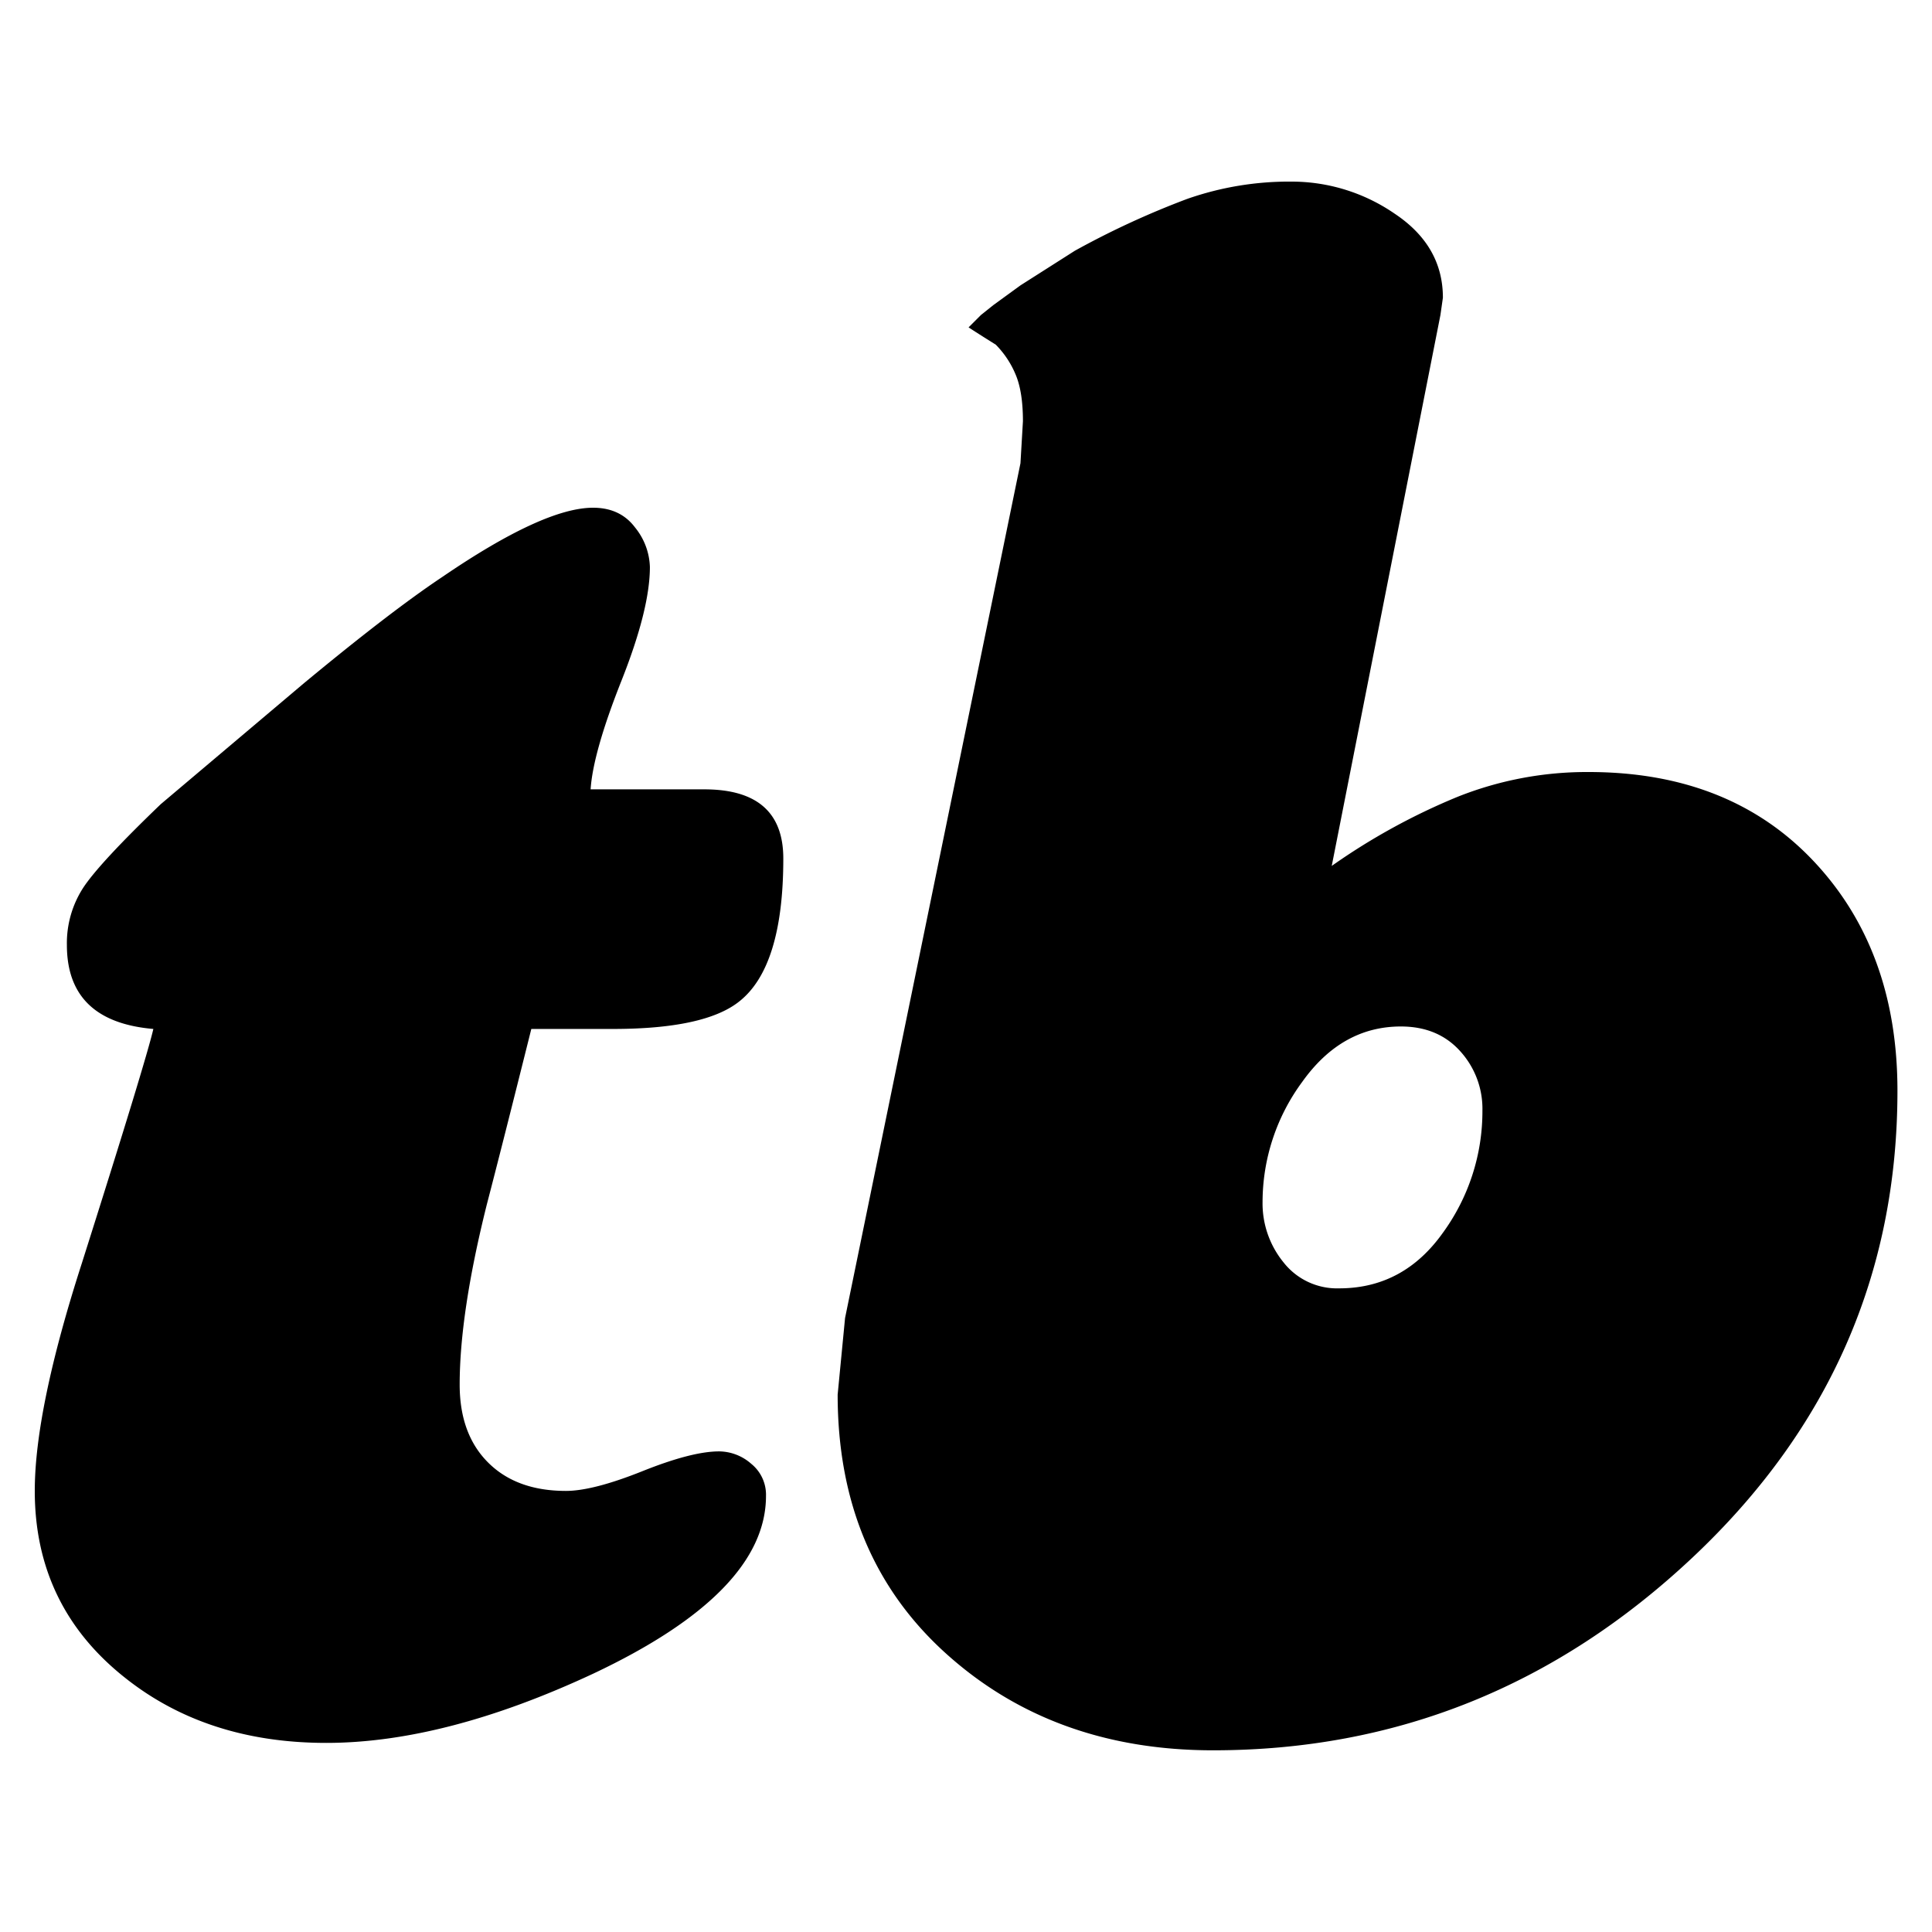
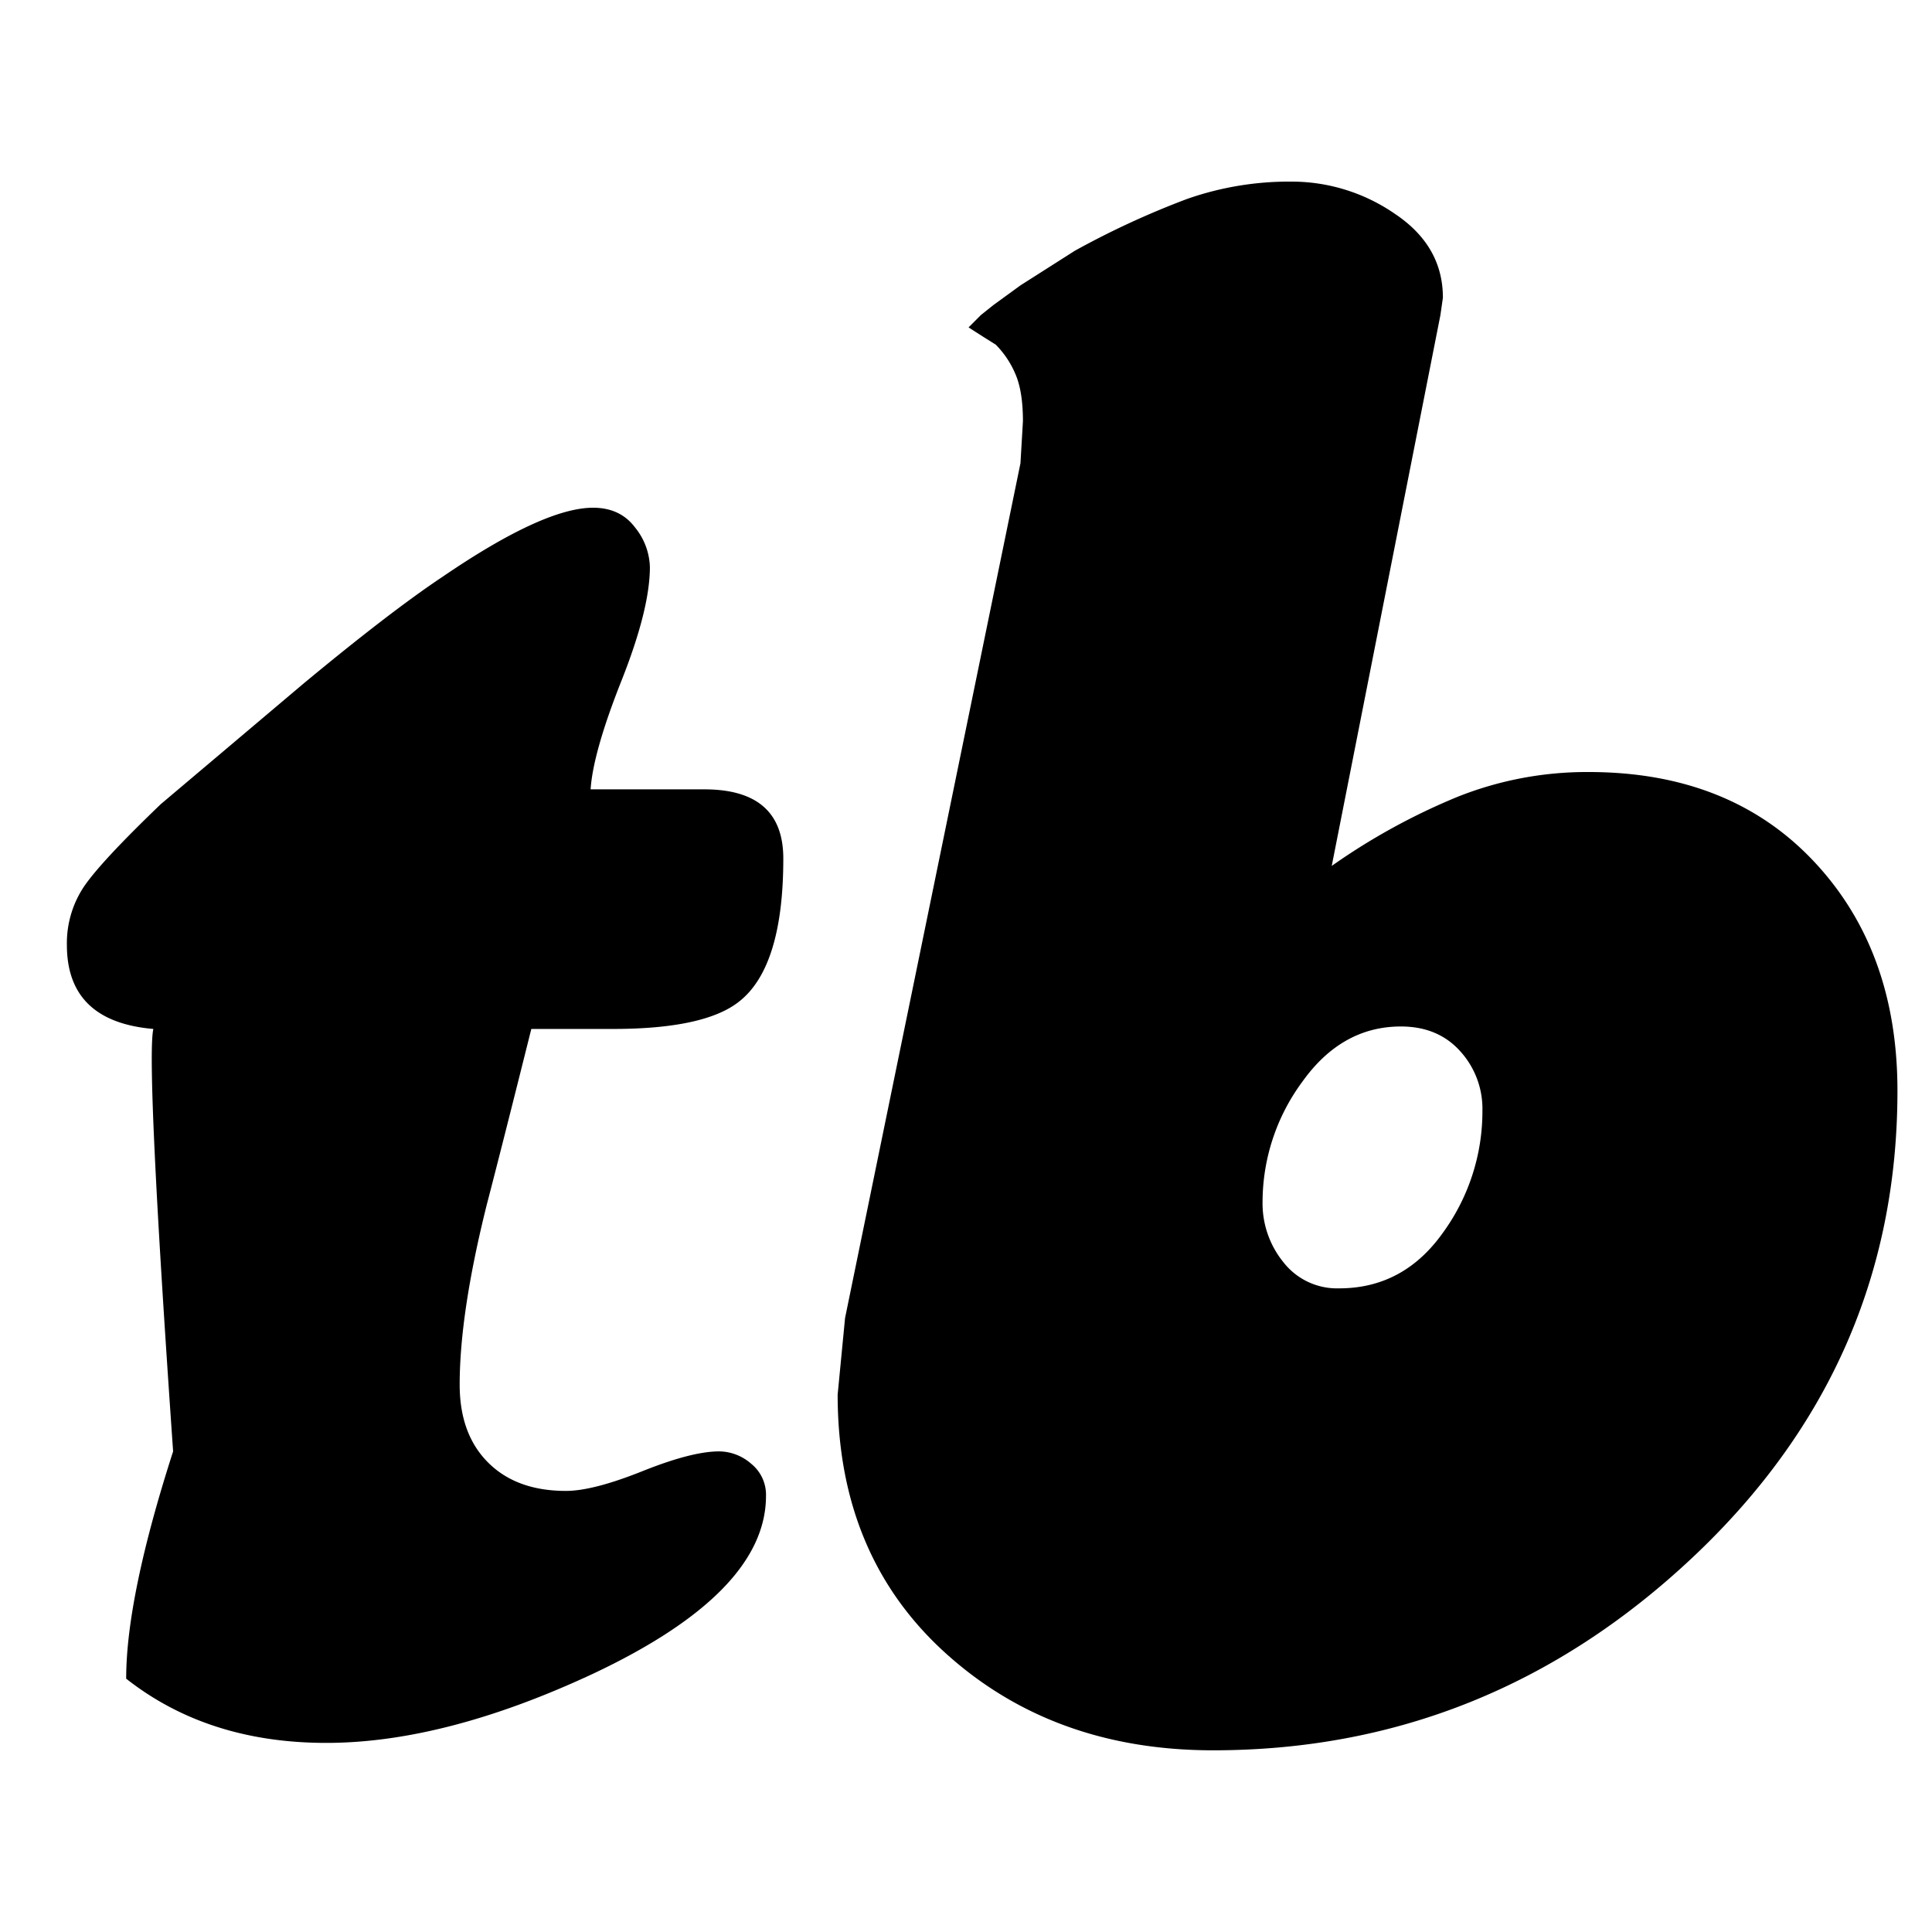
<svg xmlns="http://www.w3.org/2000/svg" version="1.1" width="500" height="500">
  <svg width="500" height="500" viewBox="0 0 500 500">
    <defs>
      <clipPath id="SvgjsClipPath1025">
-         <rect width="500" height="500" />
-       </clipPath>
+         </clipPath>
    </defs>
    <g id="SvgjsG1024" data-name="Artboard – 1" clip-path="url(#clip-Artboard_1)">
-       <path id="SvgjsPath1023" data-name="Path 1" d="M194.379,179.678q0,28.131-11.508,37.081-8.951,7.033-32.606,7.033h-21.1q-7.672,30.688-11.508,45.393-7.033,28.131-7.033,46.671,0,12.787,7.352,20.139t20.139,7.352q7.033,0,19.819-5.115t19.819-5.115a12.73,12.73,0,0,1,8.311,3.2,10.309,10.309,0,0,1,3.836,8.311q0,24.934-44.753,46.032-38.36,17.9-69.048,17.9T24.315,391.937Q.66,373.4.66,343.348q0-21.1,12.147-58.819Q29.43,232.1,31.348,223.792,8.971,221.874,8.971,202.055a26.377,26.377,0,0,1,4.156-14.7q4.156-6.393,20.139-21.737l37.081-31.327q22.377-18.541,35.8-27.491,26.213-17.9,39-17.9,7.033,0,10.869,5.115a17,17,0,0,1,3.836,10.229q0,10.869-7.352,29.409t-7.992,28.131H173.92Q194.379,161.776,194.379,179.678Zm288.34,60.1q0,70.966-53.065,120.834T305.623,410.478q-41.557,0-69.368-25.254t-27.811-66.811l1.918-19.819,45.393-221.21.639-10.869q0-7.672-1.918-12.147a24.187,24.187,0,0,0-5.115-7.672q-5.115-3.2-7.033-4.475l3.2-3.2,3.2-2.557,7.033-5.115L269.82,22.4A219.611,219.611,0,0,1,298.91,8.975,79.872,79.872,0,0,1,326.082,4.5a47,47,0,0,1,26.532,8.311q12.467,8.311,12.467,21.737l-.639,4.475L336.311,181.6a165.924,165.924,0,0,1,32.606-17.9A90.383,90.383,0,0,1,402.8,157.3q36.442,0,58.179,23.016T482.719,239.775ZM375.31,244.89a22.145,22.145,0,0,0-5.754-15.344q-5.754-6.393-15.344-6.393-15.344,0-25.573,14.385a52.468,52.468,0,0,0-10.229,31.008,24.155,24.155,0,0,0,5.434,15.664,17.588,17.588,0,0,0,14.385,6.713q16.623,0,26.852-14.385A53.414,53.414,0,0,0,375.31,244.89Z" transform="translate(8.34 42.5)" />
+       <path id="SvgjsPath1023" data-name="Path 1" d="M194.379,179.678q0,28.131-11.508,37.081-8.951,7.033-32.606,7.033h-21.1q-7.672,30.688-11.508,45.393-7.033,28.131-7.033,46.671,0,12.787,7.352,20.139t20.139,7.352q7.033,0,19.819-5.115t19.819-5.115a12.73,12.73,0,0,1,8.311,3.2,10.309,10.309,0,0,1,3.836,8.311q0,24.934-44.753,46.032-38.36,17.9-69.048,17.9T24.315,391.937q0-21.1,12.147-58.819Q29.43,232.1,31.348,223.792,8.971,221.874,8.971,202.055a26.377,26.377,0,0,1,4.156-14.7q4.156-6.393,20.139-21.737l37.081-31.327q22.377-18.541,35.8-27.491,26.213-17.9,39-17.9,7.033,0,10.869,5.115a17,17,0,0,1,3.836,10.229q0,10.869-7.352,29.409t-7.992,28.131H173.92Q194.379,161.776,194.379,179.678Zm288.34,60.1q0,70.966-53.065,120.834T305.623,410.478q-41.557,0-69.368-25.254t-27.811-66.811l1.918-19.819,45.393-221.21.639-10.869q0-7.672-1.918-12.147a24.187,24.187,0,0,0-5.115-7.672q-5.115-3.2-7.033-4.475l3.2-3.2,3.2-2.557,7.033-5.115L269.82,22.4A219.611,219.611,0,0,1,298.91,8.975,79.872,79.872,0,0,1,326.082,4.5a47,47,0,0,1,26.532,8.311q12.467,8.311,12.467,21.737l-.639,4.475L336.311,181.6a165.924,165.924,0,0,1,32.606-17.9A90.383,90.383,0,0,1,402.8,157.3q36.442,0,58.179,23.016T482.719,239.775ZM375.31,244.89a22.145,22.145,0,0,0-5.754-15.344q-5.754-6.393-15.344-6.393-15.344,0-25.573,14.385a52.468,52.468,0,0,0-10.229,31.008,24.155,24.155,0,0,0,5.434,15.664,17.588,17.588,0,0,0,14.385,6.713q16.623,0,26.852-14.385A53.414,53.414,0,0,0,375.31,244.89Z" transform="translate(8.34 42.5)" />
    </g>
  </svg>
  <style>@media (prefers-color-scheme: light) { :root { filter: none; } }
@media (prefers-color-scheme: dark) { :root { filter: none; } }
</style>
</svg>